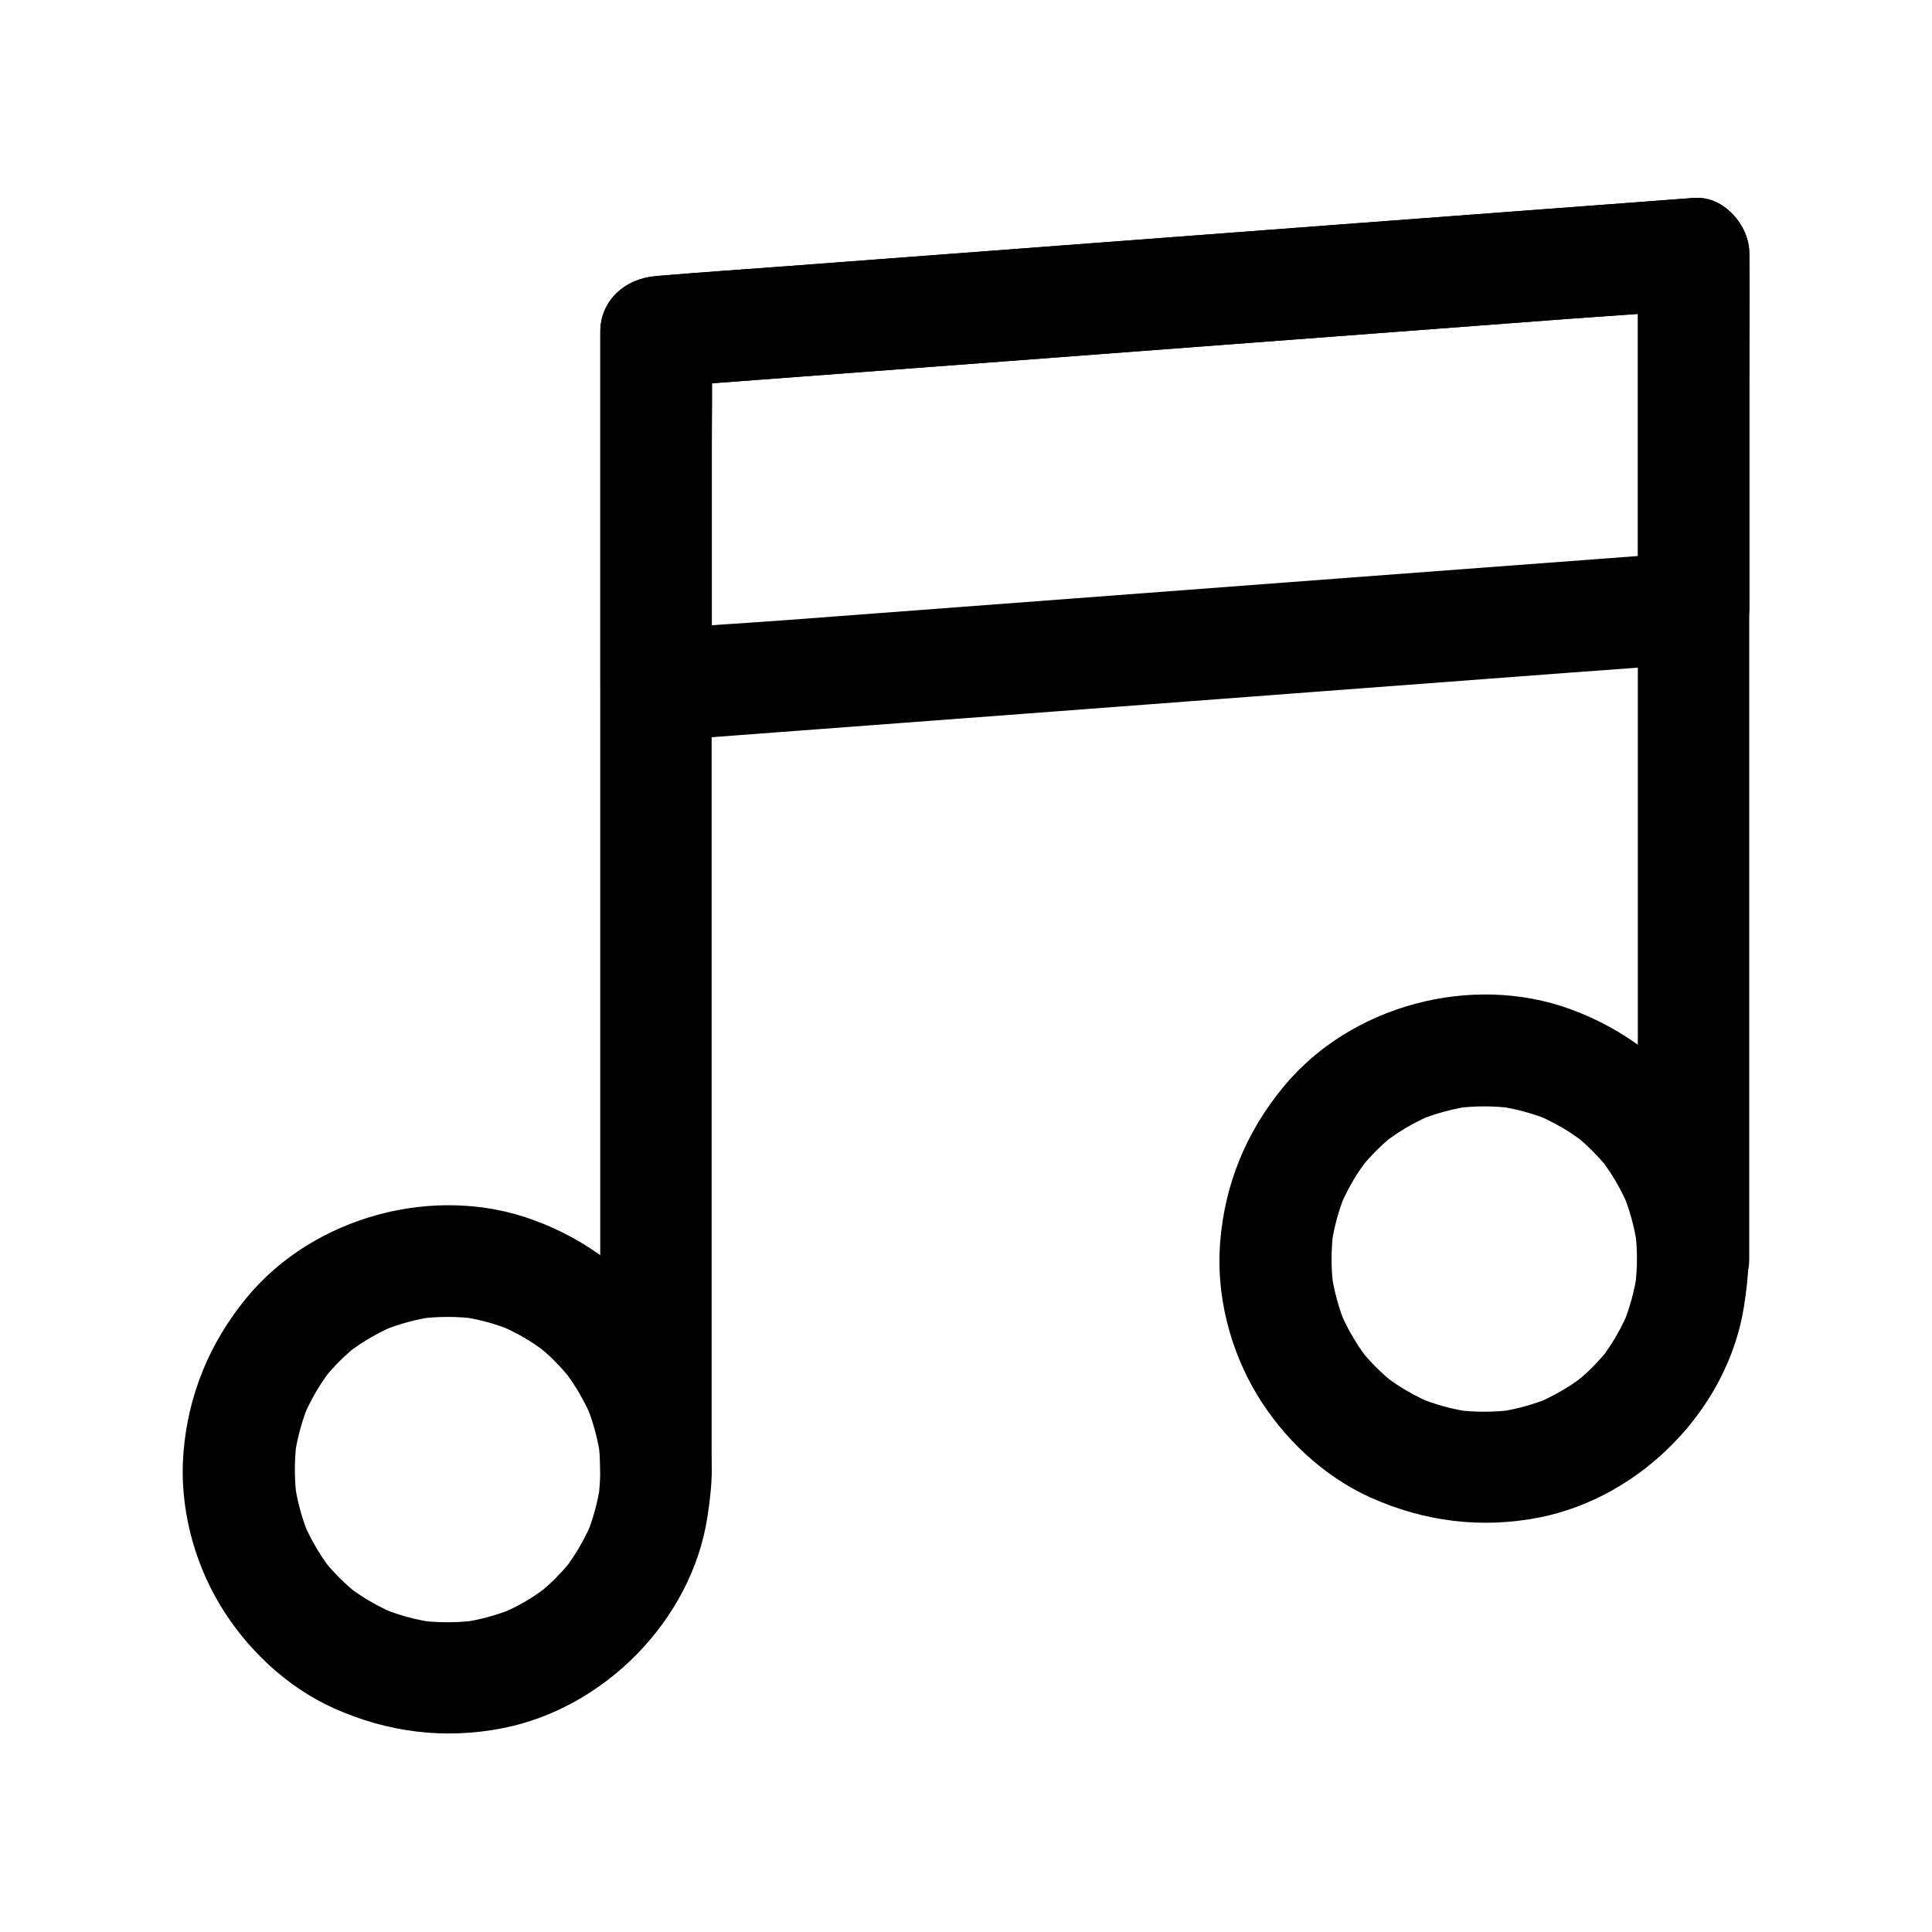
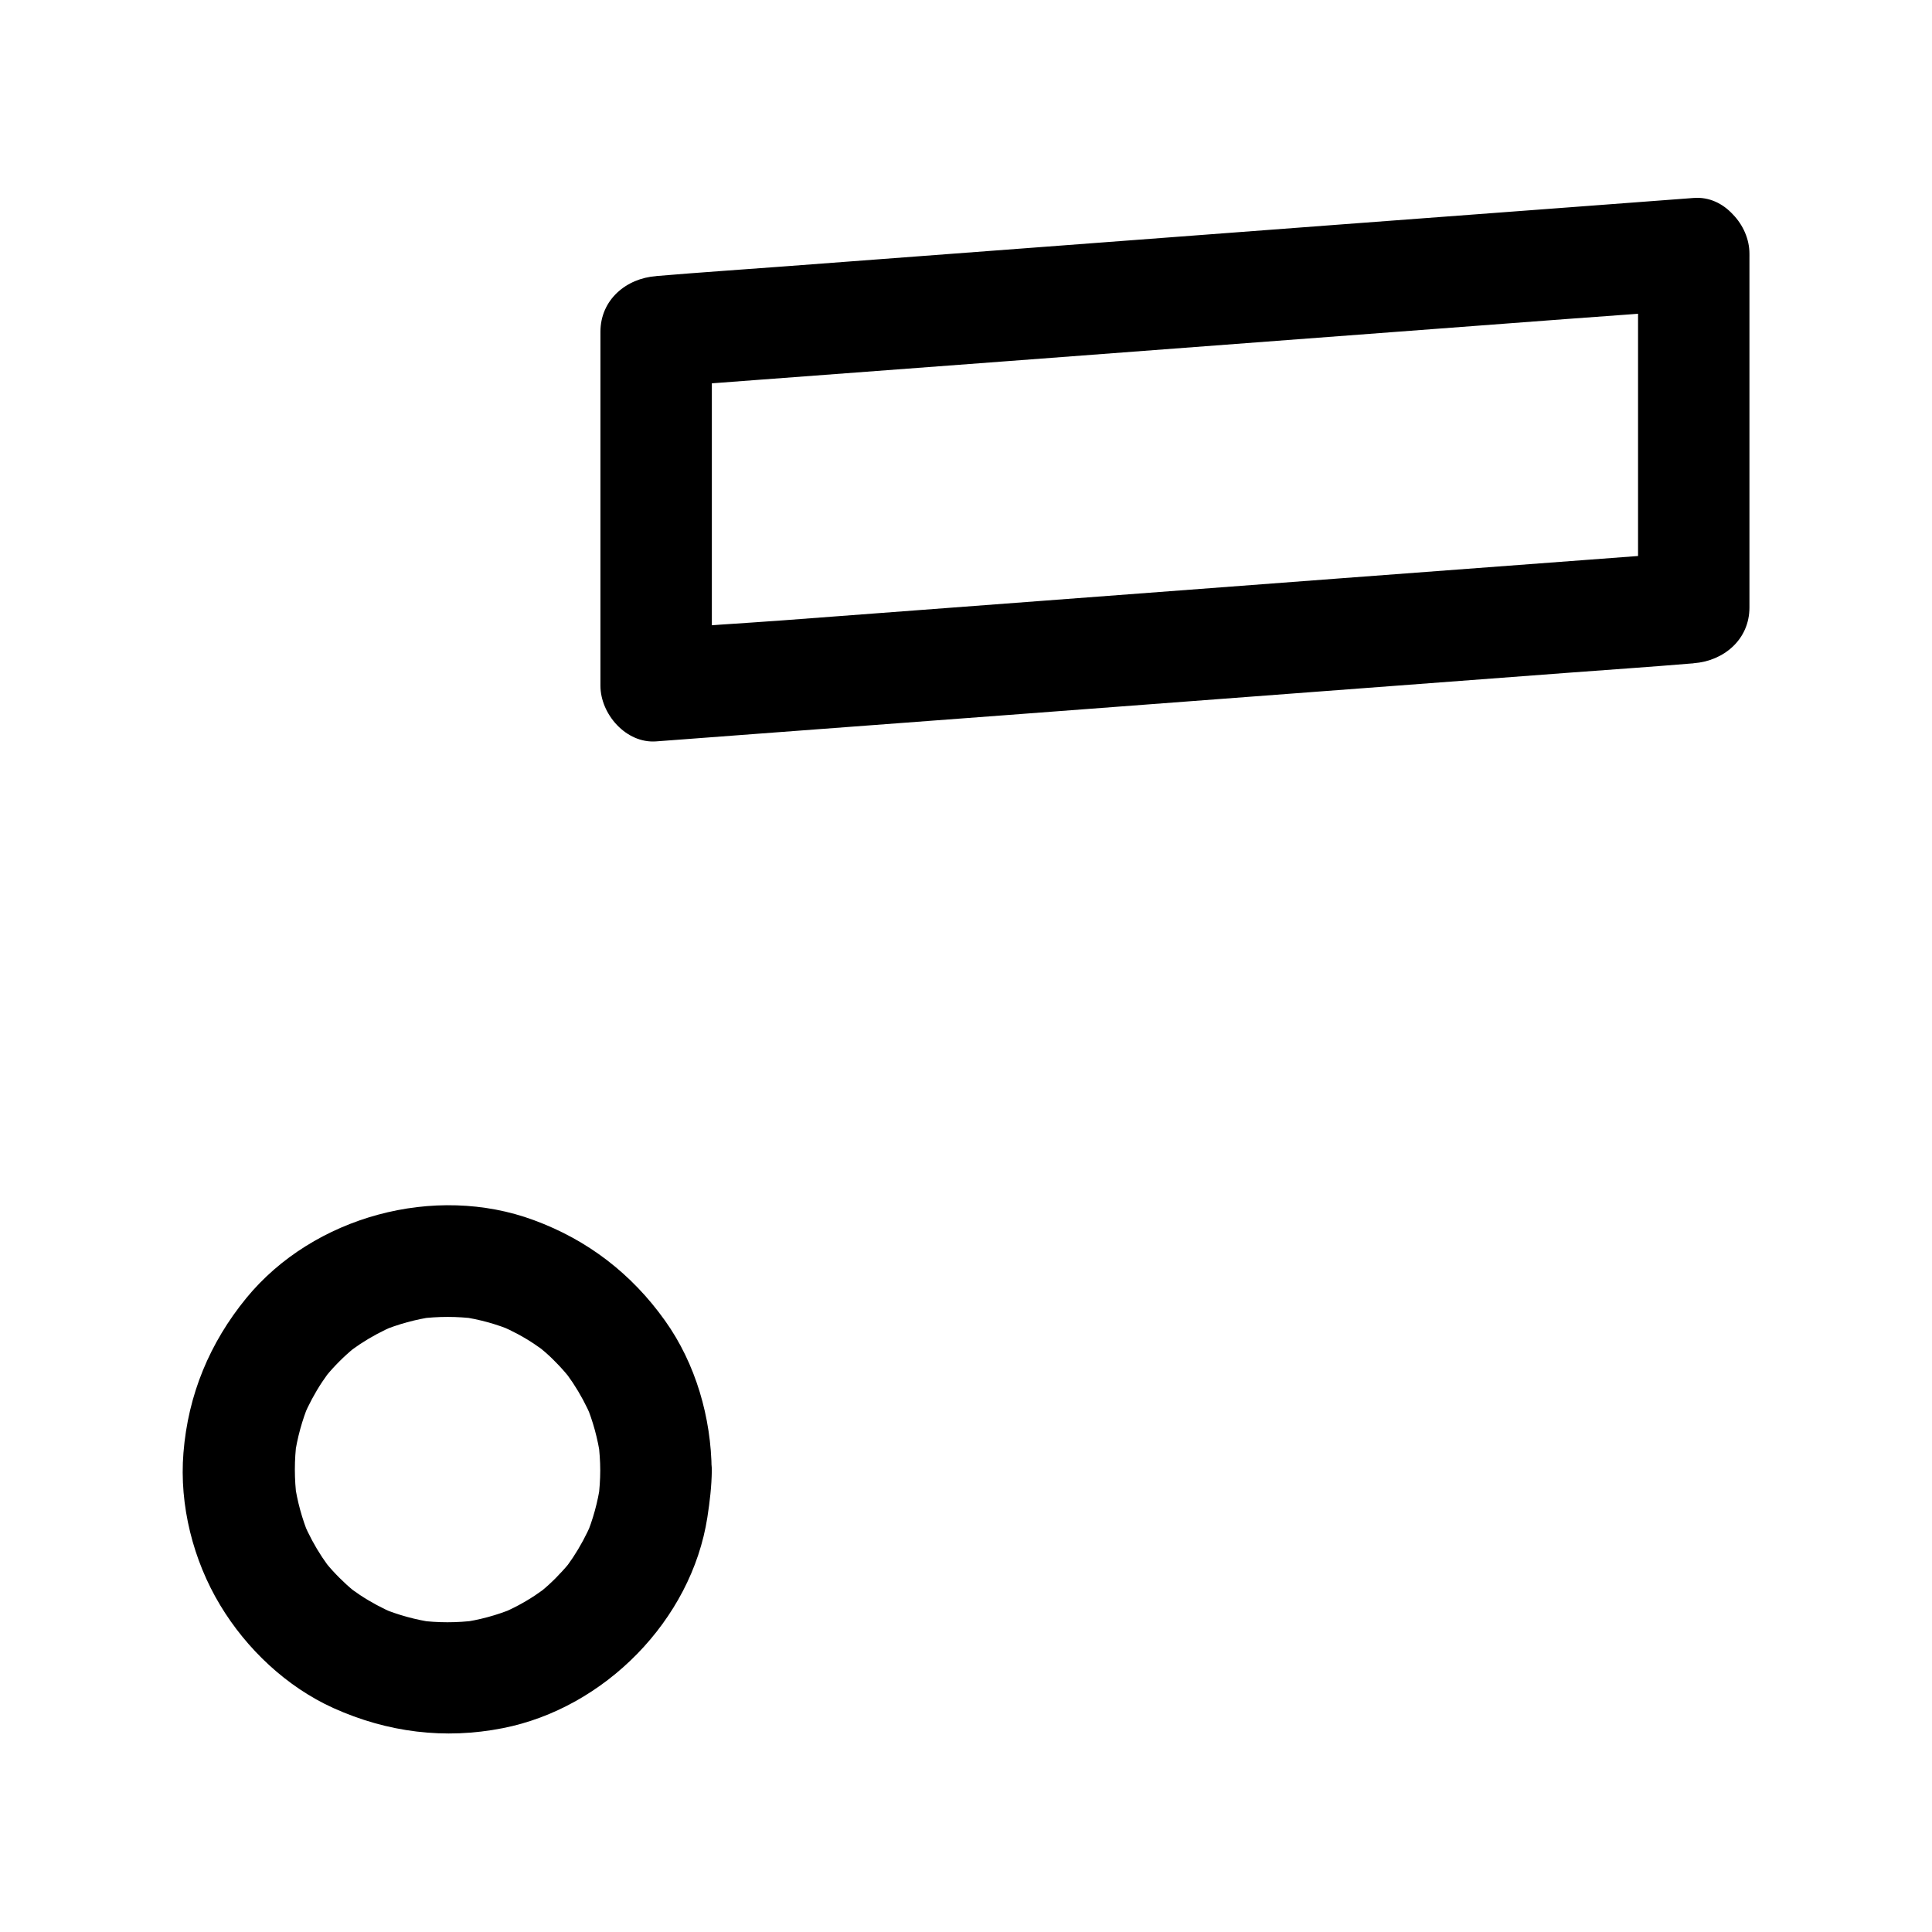
<svg xmlns="http://www.w3.org/2000/svg" fill="#000000" width="800px" height="800px" version="1.1" viewBox="144 144 512 512">
  <g>
-     <path d="m332.59 533.33v-30.16-71.883-86.887-75.523c0-12.152 0.297-24.305 0-36.457v-0.492c-4.922 4.922-9.84 9.84-14.762 14.762 9.152-0.688 18.301-1.379 27.453-2.066 21.895-1.625 43.789-3.297 65.633-4.922 26.52-2.016 53.086-3.984 79.605-6.004 22.879-1.723 45.707-3.445 68.586-5.164 11.07-0.836 22.238-1.379 33.258-2.508 0.148 0 0.297 0 0.441-0.051-4.922-4.922-9.84-9.84-14.762-14.762v26.566 63.617 76.898 66.668c0 10.773-0.195 21.551 0 32.273v0.441c0 7.723 6.789 15.105 14.762 14.762 8.02-0.344 14.762-6.496 14.762-14.762v-26.566-63.617-76.898-66.668c0-10.773 0.195-21.551 0-32.273v-0.441c0-7.527-6.789-15.352-14.762-14.762-9.152 0.688-18.301 1.379-27.453 2.066-21.895 1.625-43.789 3.297-65.633 4.922-26.52 2.016-53.086 3.984-79.605 6.004-22.879 1.723-45.707 3.445-68.586 5.164-11.07 0.836-22.188 1.574-33.258 2.508-0.148 0-0.297 0-0.441 0.051-7.969 0.59-14.762 6.297-14.762 14.762v30.16 71.883 86.887 75.523c0 12.152-0.195 24.305 0 36.457v0.492c0 7.723 6.789 15.105 14.762 14.762 8.023-0.348 14.762-6.496 14.762-14.762z" />
    <path d="m578.1 211.22v31.637 50.48 11.66c4.922-4.922 9.84-9.84 14.762-14.762-9.152 0.688-18.301 1.379-27.453 2.066-21.895 1.625-43.789 3.297-65.633 4.922-26.52 2.016-53.086 3.984-79.605 6.004-22.879 1.723-45.707 3.445-68.586 5.164-11.07 0.836-22.238 1.379-33.258 2.508-0.148 0-0.297 0-0.441 0.051l14.762 14.762v-31.637-50.48-11.66c-4.922 4.922-9.84 9.84-14.762 14.762 9.152-0.688 18.301-1.379 27.453-2.066 21.895-1.625 43.789-3.297 65.633-4.922 26.52-2.016 53.086-3.984 79.605-6.004 22.879-1.723 45.707-3.445 68.586-5.164 11.07-0.836 22.188-1.574 33.258-2.508 0.148 0 0.297 0 0.441-0.051 3.938-0.297 7.578-1.426 10.43-4.328 2.559-2.559 4.477-6.742 4.328-10.43-0.344-7.477-6.496-15.398-14.762-14.762-9.152 0.688-18.301 1.379-27.453 2.066-21.895 1.625-43.789 3.297-65.633 4.922-26.52 2.016-53.086 3.984-79.605 6.004-22.879 1.723-45.707 3.445-68.586 5.164-11.07 0.836-22.188 1.574-33.258 2.508-0.148 0-0.297 0-0.441 0.051-7.969 0.59-14.762 6.297-14.762 14.762v31.637 50.48 11.66c0 7.527 6.789 15.352 14.762 14.762 9.152-0.688 18.301-1.379 27.453-2.066 21.895-1.625 43.789-3.297 65.633-4.922 26.52-2.016 53.086-3.984 79.605-6.004 22.879-1.723 45.707-3.445 68.586-5.164 11.07-0.836 22.188-1.574 33.258-2.508 0.148 0 0.297 0 0.441-0.051 7.969-0.59 14.762-6.297 14.762-14.762v-31.637-50.48-11.66c0-7.723-6.789-15.105-14.762-14.762-8.016 0.391-14.758 6.492-14.758 14.758z" />
-     <path d="m577.81 477.64c0 2.508-0.195 5.019-0.492 7.527 0.195-1.328 0.344-2.609 0.543-3.938-0.688 4.82-1.969 9.496-3.836 14.023 0.492-1.18 0.984-2.363 1.477-3.543-1.379 3.199-3 6.25-4.922 9.152-0.492 0.738-0.984 1.426-1.477 2.117-1.426 2.016 2.609-3.246 0.344-0.441-1.082 1.328-2.262 2.609-3.445 3.789-1.23 1.23-2.461 2.363-3.789 3.445-2.754 2.312 2.461-1.723 0.441-0.344-0.688 0.492-1.379 0.984-2.117 1.477-2.902 1.918-5.953 3.543-9.152 4.922 1.18-0.492 2.363-0.984 3.543-1.477-4.527 1.871-9.199 3.148-14.023 3.836 1.328-0.195 2.609-0.344 3.938-0.543-5.019 0.641-10.035 0.641-15.008 0 1.328 0.195 2.609 0.344 3.938 0.543-4.82-0.688-9.496-1.969-14.023-3.836 1.18 0.492 2.363 0.984 3.543 1.477-3.199-1.379-6.25-3-9.152-4.922-0.738-0.492-1.426-0.984-2.117-1.477-2.016-1.426 3.246 2.609 0.441 0.344-1.328-1.082-2.609-2.262-3.789-3.445-1.23-1.23-2.363-2.461-3.445-3.789-2.312-2.754 1.723 2.461 0.344 0.441-0.492-0.688-0.984-1.379-1.477-2.117-1.918-2.902-3.543-5.953-4.922-9.152 0.492 1.18 0.984 2.363 1.477 3.543-1.871-4.527-3.148-9.199-3.836-14.023 0.195 1.328 0.344 2.609 0.543 3.938-0.641-5.019-0.641-10.035 0-15.008-0.195 1.328-0.344 2.609-0.543 3.938 0.688-4.82 1.969-9.496 3.836-14.023-0.492 1.18-0.984 2.363-1.477 3.543 1.379-3.199 3-6.25 4.922-9.152 0.492-0.738 0.984-1.426 1.477-2.117 1.426-2.016-2.609 3.246-0.344 0.441 1.082-1.328 2.262-2.609 3.445-3.789 1.23-1.23 2.461-2.363 3.789-3.445 2.754-2.312-2.461 1.723-0.441 0.344 0.688-0.492 1.379-0.984 2.117-1.477 2.902-1.918 5.953-3.543 9.152-4.922-1.18 0.492-2.363 0.984-3.543 1.477 4.527-1.871 9.199-3.148 14.023-3.836-1.328 0.195-2.609 0.344-3.938 0.543 5.019-0.641 10.035-0.641 15.008 0-1.328-0.195-2.609-0.344-3.938-0.543 4.82 0.688 9.496 1.969 14.023 3.836-1.18-0.492-2.363-0.984-3.543-1.477 3.199 1.379 6.25 3 9.152 4.922 0.738 0.492 1.426 0.984 2.117 1.477 2.016 1.426-3.246-2.609-0.441-0.344 1.328 1.082 2.609 2.262 3.789 3.445 1.23 1.23 2.363 2.461 3.445 3.789 2.312 2.754-1.723-2.461-0.344-0.441 0.492 0.688 0.984 1.379 1.477 2.117 1.918 2.902 3.543 5.953 4.922 9.152-0.492-1.18-0.984-2.363-1.477-3.543 1.871 4.527 3.148 9.199 3.836 14.023-0.195-1.328-0.344-2.609-0.543-3.938 0.344 2.461 0.492 4.973 0.492 7.481 0.051 7.723 6.742 15.105 14.762 14.762 7.969-0.344 14.809-6.496 14.762-14.762-0.098-13.973-4.184-28.289-12.398-39.703-8.809-12.301-20.469-21.254-34.688-26.469-26.32-9.645-58.449-1.031-76.211 20.664-9.789 11.906-15.449 25.633-16.68 41.031-1.133 13.875 2.559 28.488 9.742 40.395 6.988 11.609 17.613 21.648 30.012 27.258 14.316 6.445 29.473 8.363 44.918 5.312 26.961-5.363 49.938-28.781 54.168-56.039 0.641-4.133 1.133-8.266 1.18-12.449 0.051-7.723-6.84-15.105-14.762-14.762-8.066 0.344-14.707 6.496-14.805 14.762z" />
    <path d="m303.07 533.68c0 2.508-0.195 5.019-0.492 7.477 0.195-1.328 0.344-2.609 0.543-3.938-0.688 4.82-1.969 9.496-3.836 13.973 0.492-1.18 0.984-2.363 1.477-3.543-1.379 3.148-3 6.199-4.922 9.102-0.492 0.688-0.984 1.426-1.477 2.117-1.426 1.969 2.609-3.246 0.344-0.441-1.082 1.328-2.262 2.559-3.445 3.789-1.23 1.23-2.461 2.363-3.789 3.445-2.754 2.312 2.461-1.723 0.441-0.344-0.688 0.492-1.379 0.984-2.117 1.477-2.902 1.918-5.953 3.543-9.152 4.871 1.18-0.492 2.363-0.984 3.543-1.477-4.527 1.871-9.199 3.148-14.023 3.789 1.328-0.195 2.609-0.344 3.938-0.543-5.019 0.641-10.035 0.641-15.008 0 1.328 0.195 2.609 0.344 3.938 0.543-4.82-0.688-9.496-1.969-14.023-3.836 1.18 0.492 2.363 0.984 3.543 1.477-3.199-1.379-6.25-3-9.152-4.922-0.738-0.492-1.426-0.984-2.117-1.477-2.016-1.426 3.246 2.609 0.441 0.344-1.328-1.082-2.609-2.262-3.789-3.445-1.23-1.23-2.363-2.461-3.445-3.789-2.312-2.754 1.723 2.461 0.344 0.441-0.492-0.688-0.984-1.379-1.477-2.117-1.918-2.902-3.543-5.953-4.922-9.152 0.492 1.18 0.984 2.363 1.477 3.543-1.871-4.527-3.148-9.199-3.836-14.023 0.195 1.328 0.344 2.609 0.543 3.938-0.641-5.019-0.641-10.035 0-15.008-0.195 1.328-0.344 2.609-0.543 3.938 0.688-4.82 1.969-9.496 3.836-14.023-0.492 1.18-0.984 2.363-1.477 3.543 1.379-3.199 3-6.25 4.922-9.152 0.492-0.738 0.984-1.426 1.477-2.117 1.426-2.016-2.609 3.246-0.344 0.441 1.082-1.328 2.262-2.609 3.445-3.789 1.23-1.23 2.461-2.363 3.789-3.445 2.754-2.312-2.461 1.723-0.441 0.344 0.688-0.492 1.379-0.984 2.117-1.477 2.902-1.918 5.953-3.543 9.152-4.922-1.18 0.492-2.363 0.984-3.543 1.477 4.527-1.871 9.199-3.148 14.023-3.836-1.328 0.195-2.609 0.344-3.938 0.543 5.019-0.641 10.035-0.641 15.008 0-1.328-0.195-2.609-0.344-3.938-0.543 4.82 0.688 9.496 1.969 14.023 3.887-1.18-0.492-2.363-0.984-3.543-1.477 3.199 1.379 6.25 3 9.152 4.969 0.738 0.492 1.426 0.984 2.117 1.477 1.969 1.426-3.199-2.609-0.441-0.297 1.328 1.082 2.609 2.262 3.789 3.492 1.23 1.23 2.363 2.508 3.445 3.836 2.312 2.805-1.723-2.461-0.344-0.441 0.492 0.688 0.984 1.426 1.477 2.117 1.918 2.902 3.543 5.953 4.922 9.152-0.492-1.18-0.984-2.363-1.477-3.543 1.871 4.527 3.148 9.199 3.836 14.07-0.195-1.328-0.344-2.609-0.543-3.938 0.297 2.426 0.492 4.938 0.492 7.445 0.051 7.723 6.742 15.105 14.762 14.762 7.969-0.344 14.809-6.496 14.762-14.762-0.098-13.973-4.231-28.34-12.398-39.754-8.809-12.348-20.418-21.305-34.688-26.566-26.273-9.742-58.449-1.031-76.211 20.613-9.742 11.906-15.449 25.633-16.68 41.031-1.133 13.875 2.559 28.488 9.742 40.395 6.988 11.609 17.613 21.648 30.012 27.258 14.316 6.445 29.473 8.363 44.918 5.312 26.914-5.312 49.938-28.586 54.168-55.844 0.641-4.133 1.133-8.266 1.18-12.449 0.051-7.723-6.84-15.105-14.762-14.762-8.062 0.398-14.754 6.5-14.805 14.766z" />
  </g>
</svg>